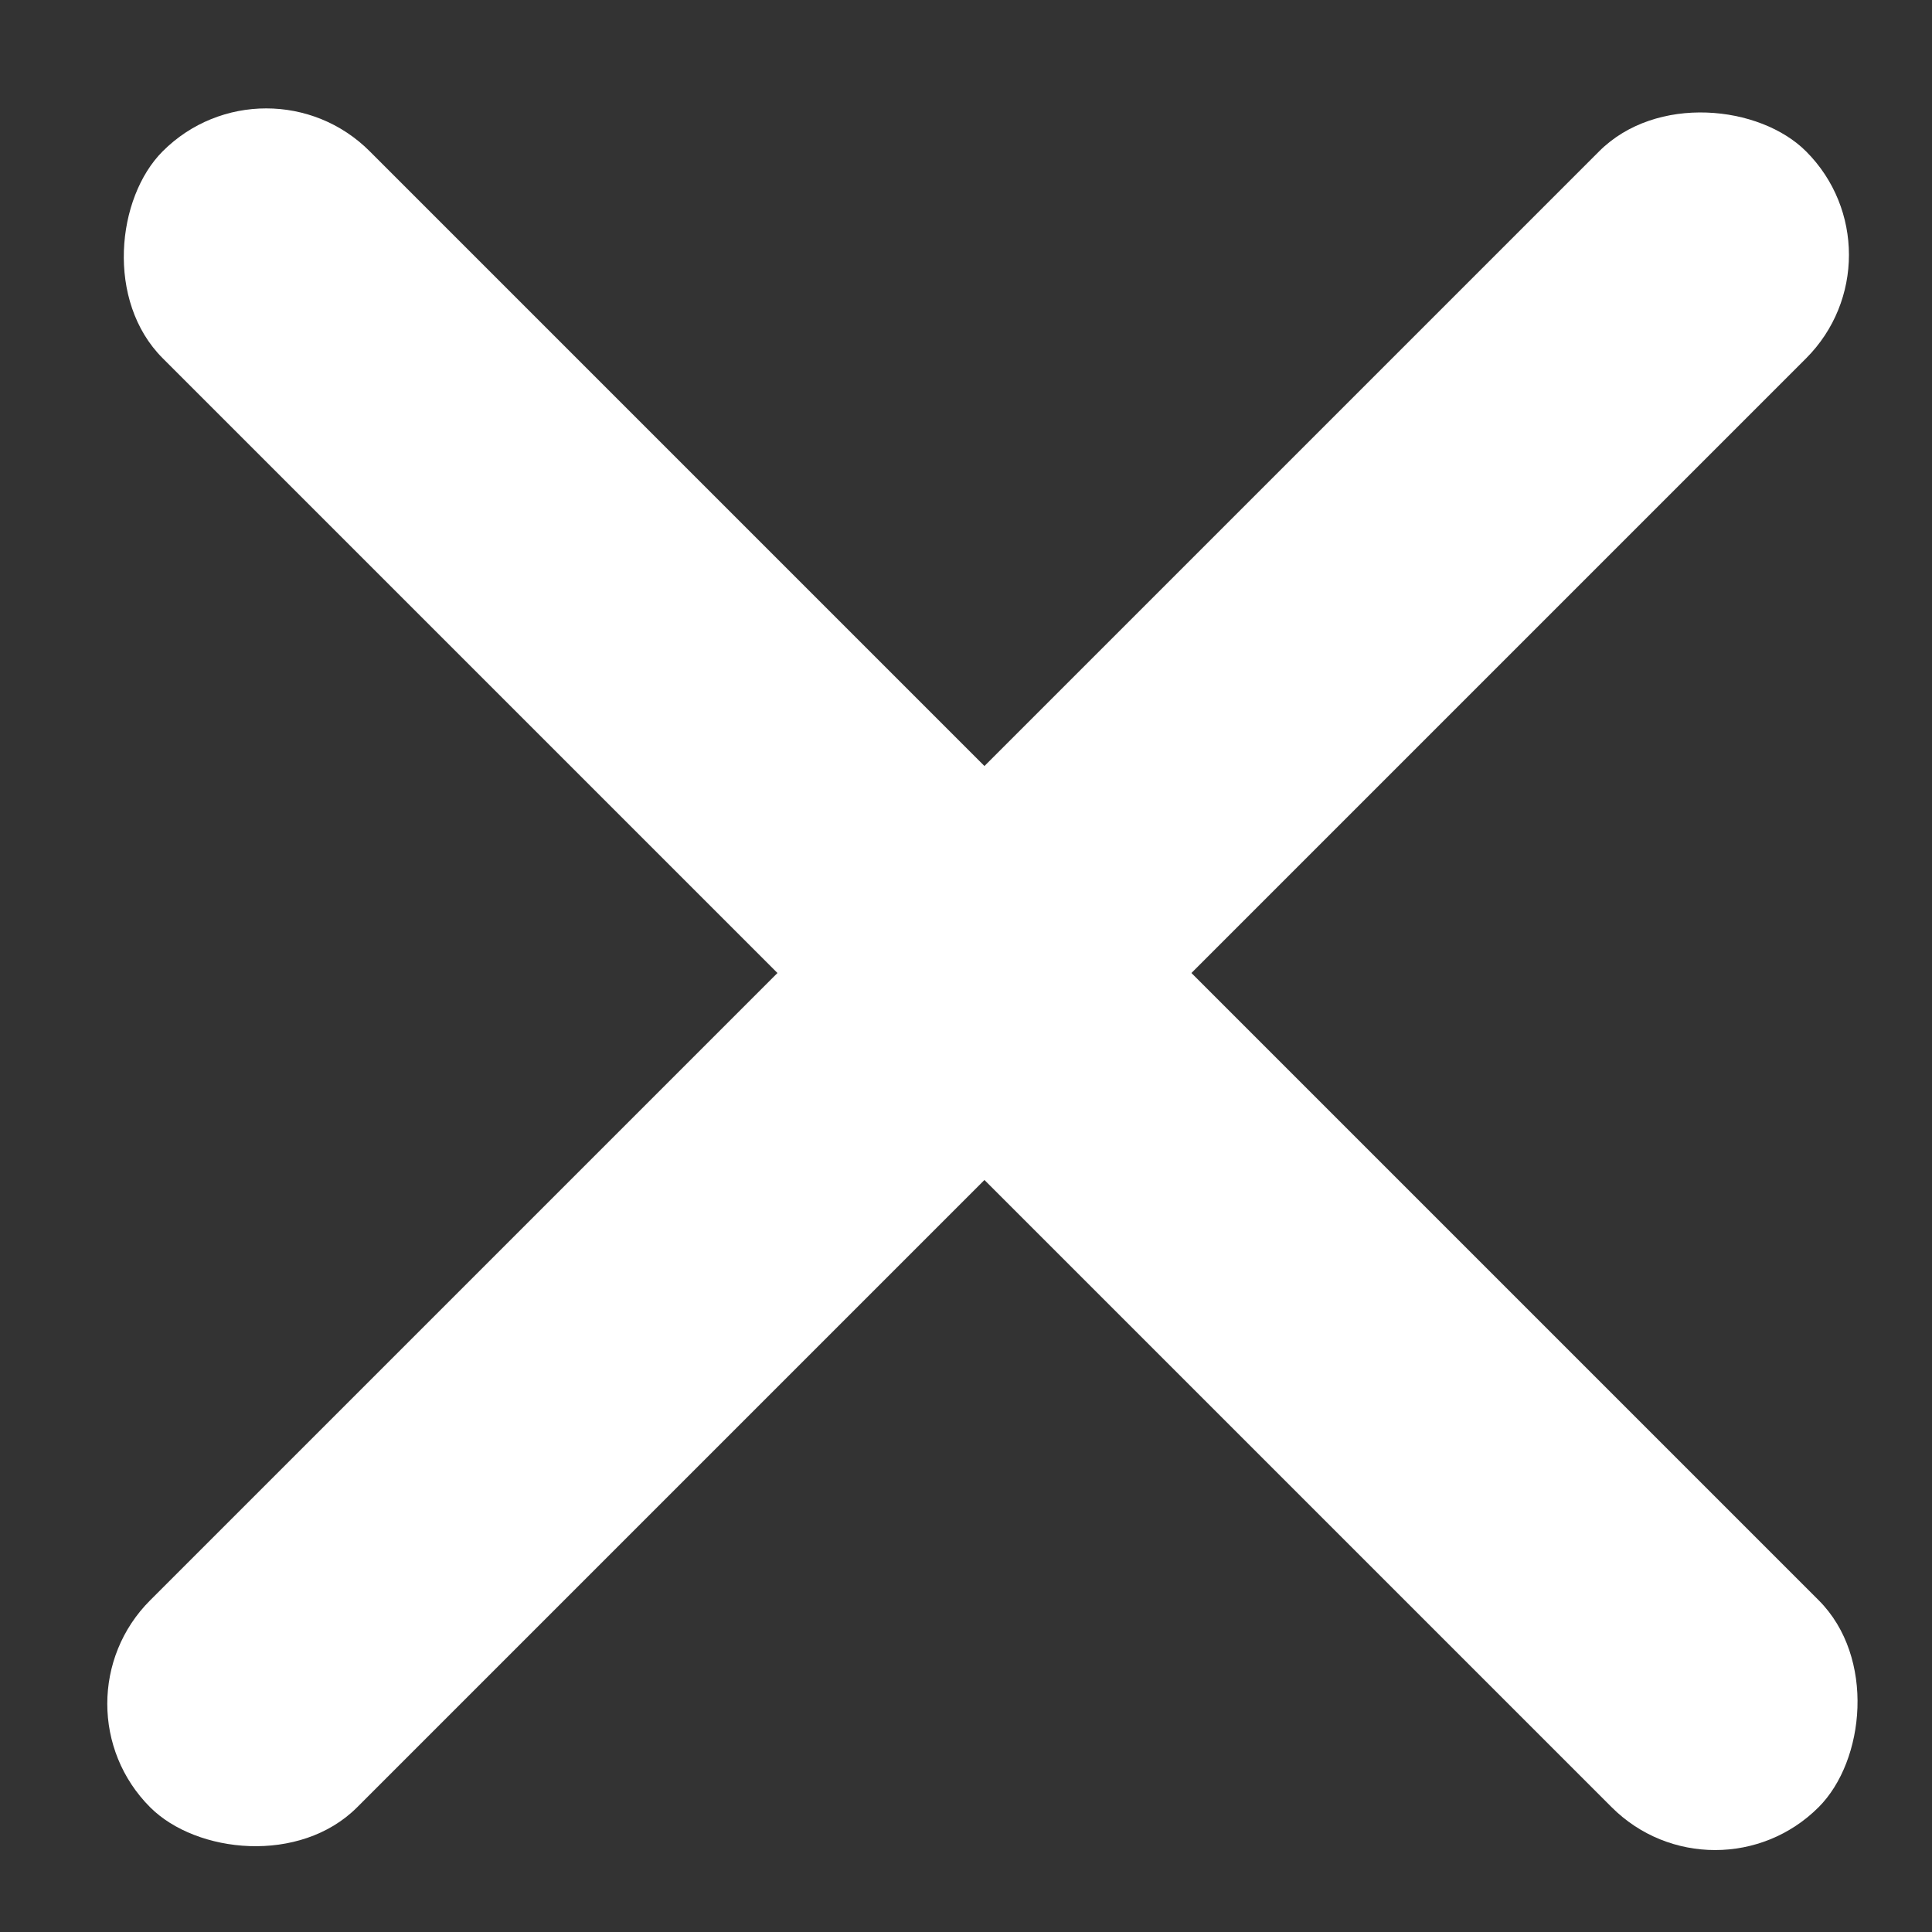
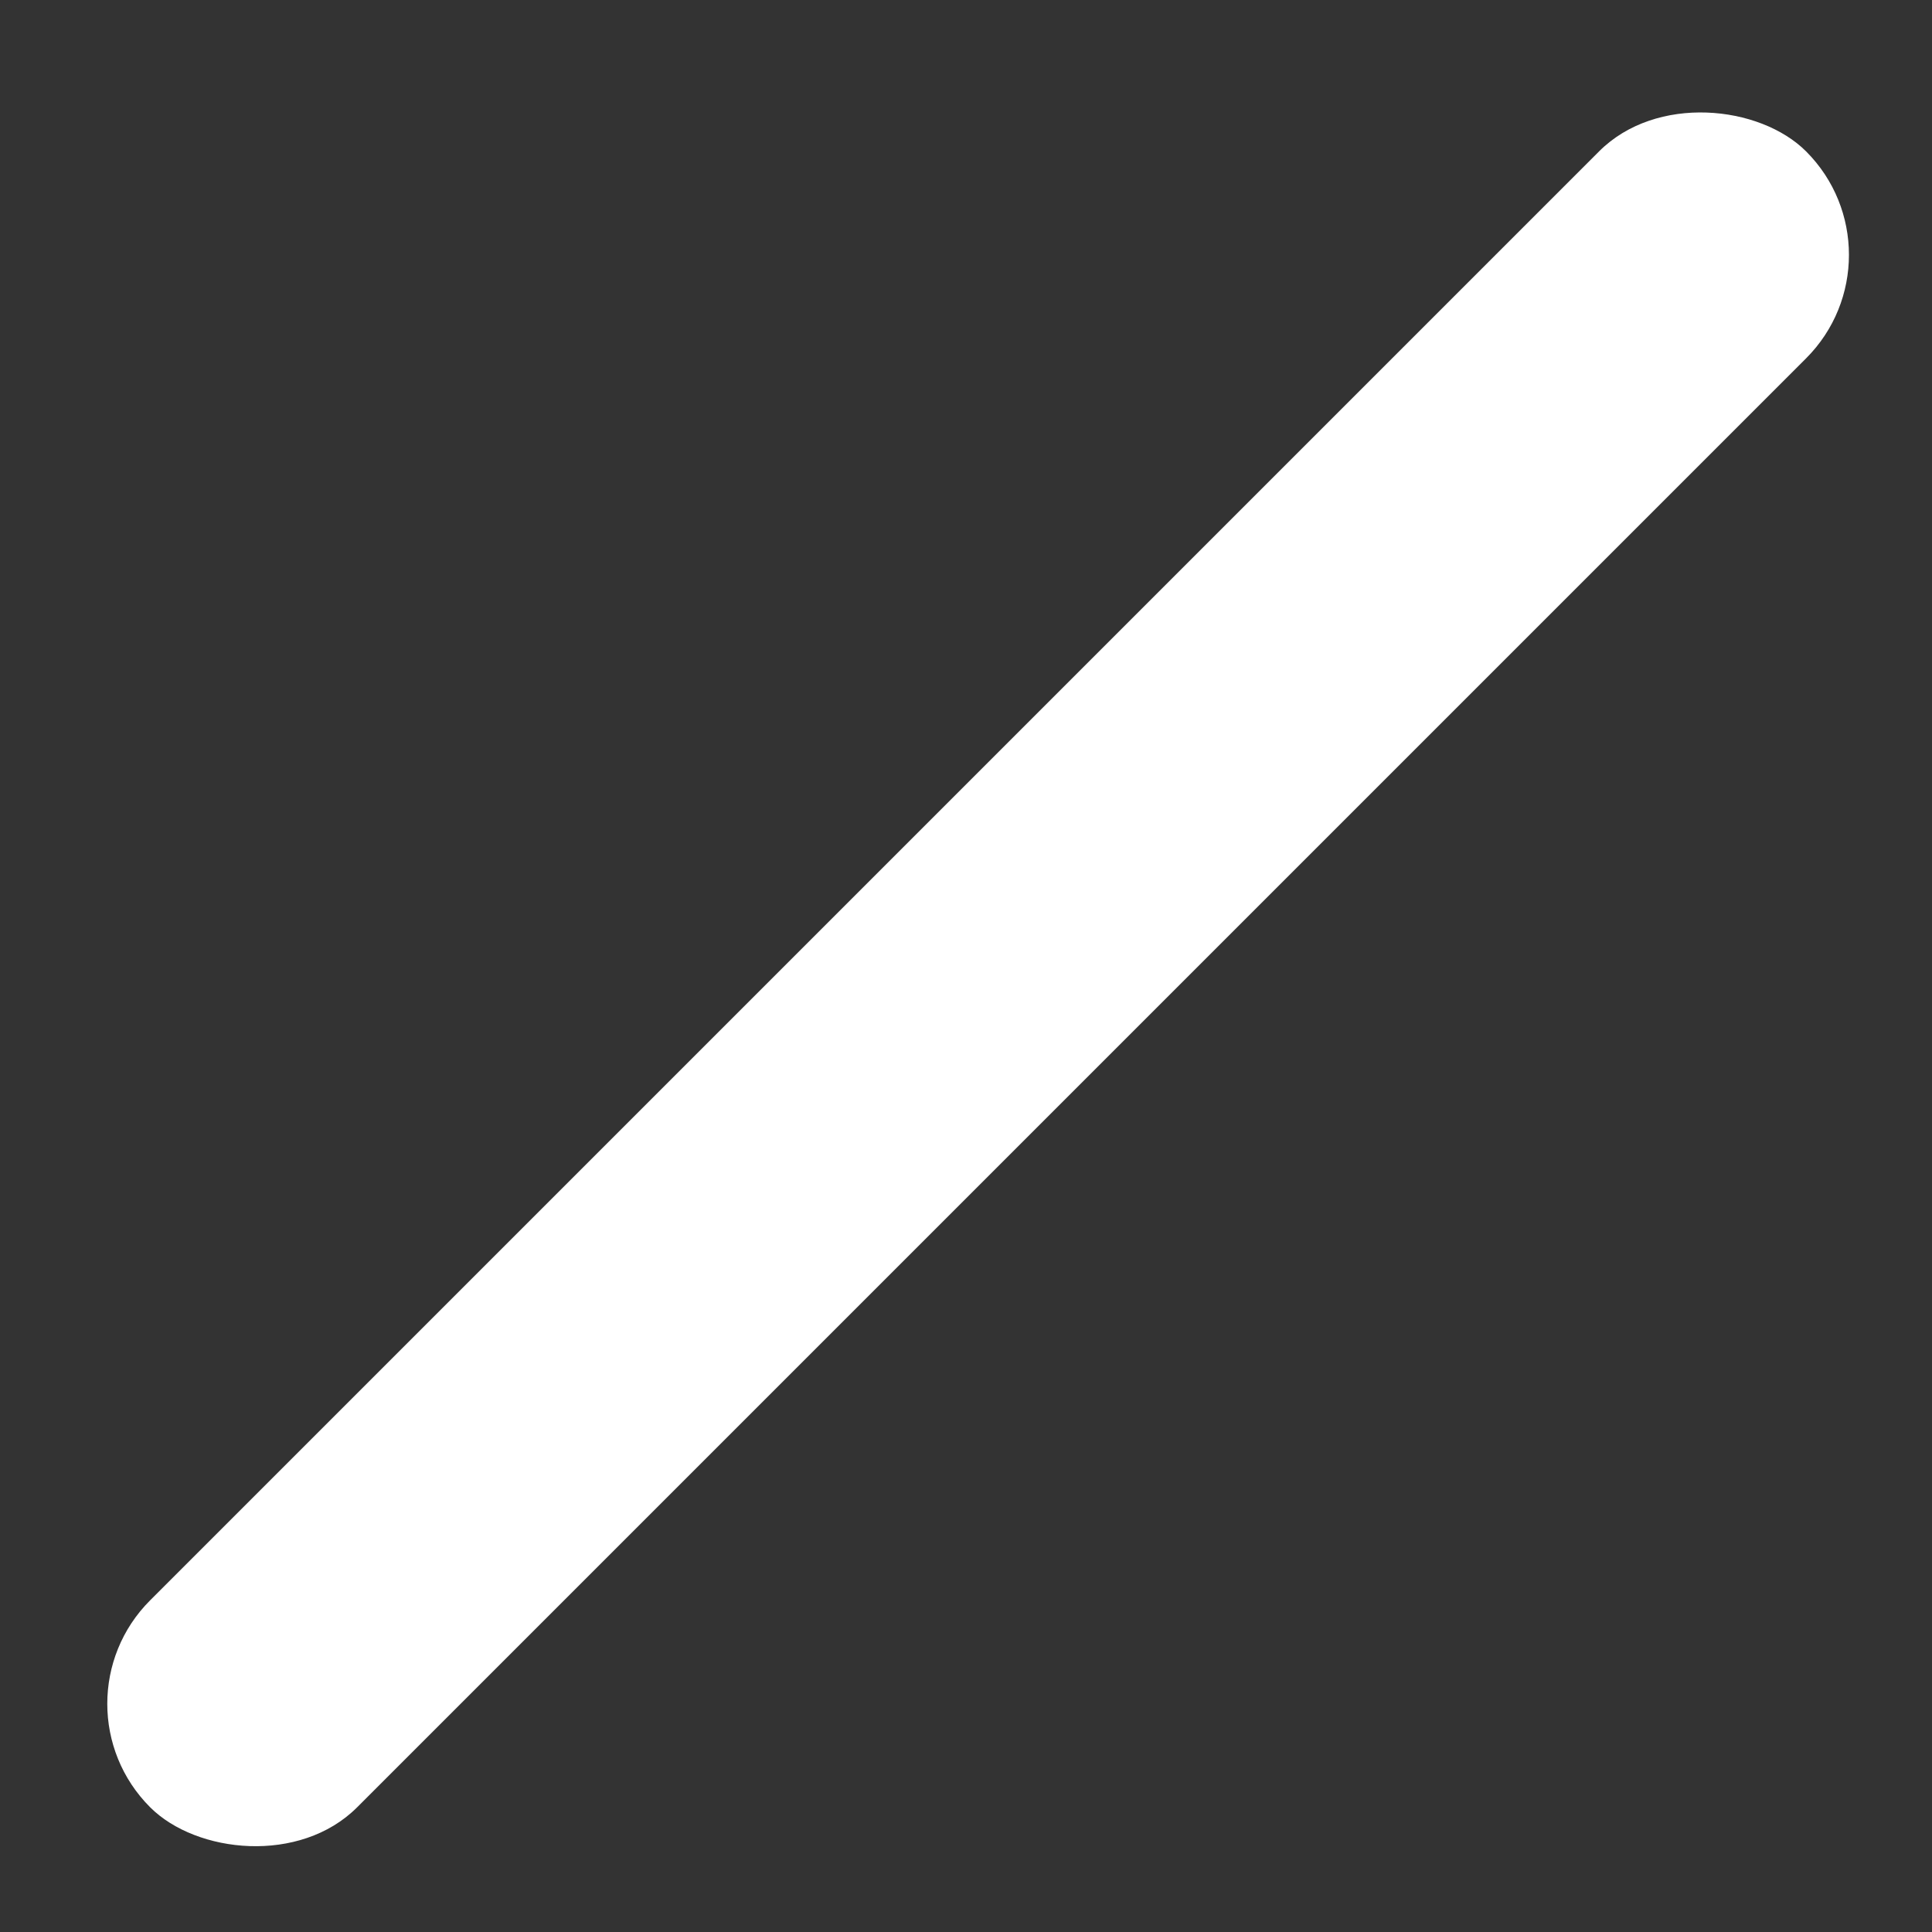
<svg xmlns="http://www.w3.org/2000/svg" width="33" height="33" viewBox="0 0 33 33" fill="none">
  <rect x="0" y="0" width="33" height="33" fill="#333333" stroke="none" />
  <rect x="0.797" y="29.102" width="40" height="5" rx="2.5" transform="rotate(-45 0.797 29.102)" fill="white" />
-   <rect x="4.547" y="0.816" width="40" height="5" rx="2.5" transform="rotate(45 4.547 0.816)" fill="white" />
</svg>